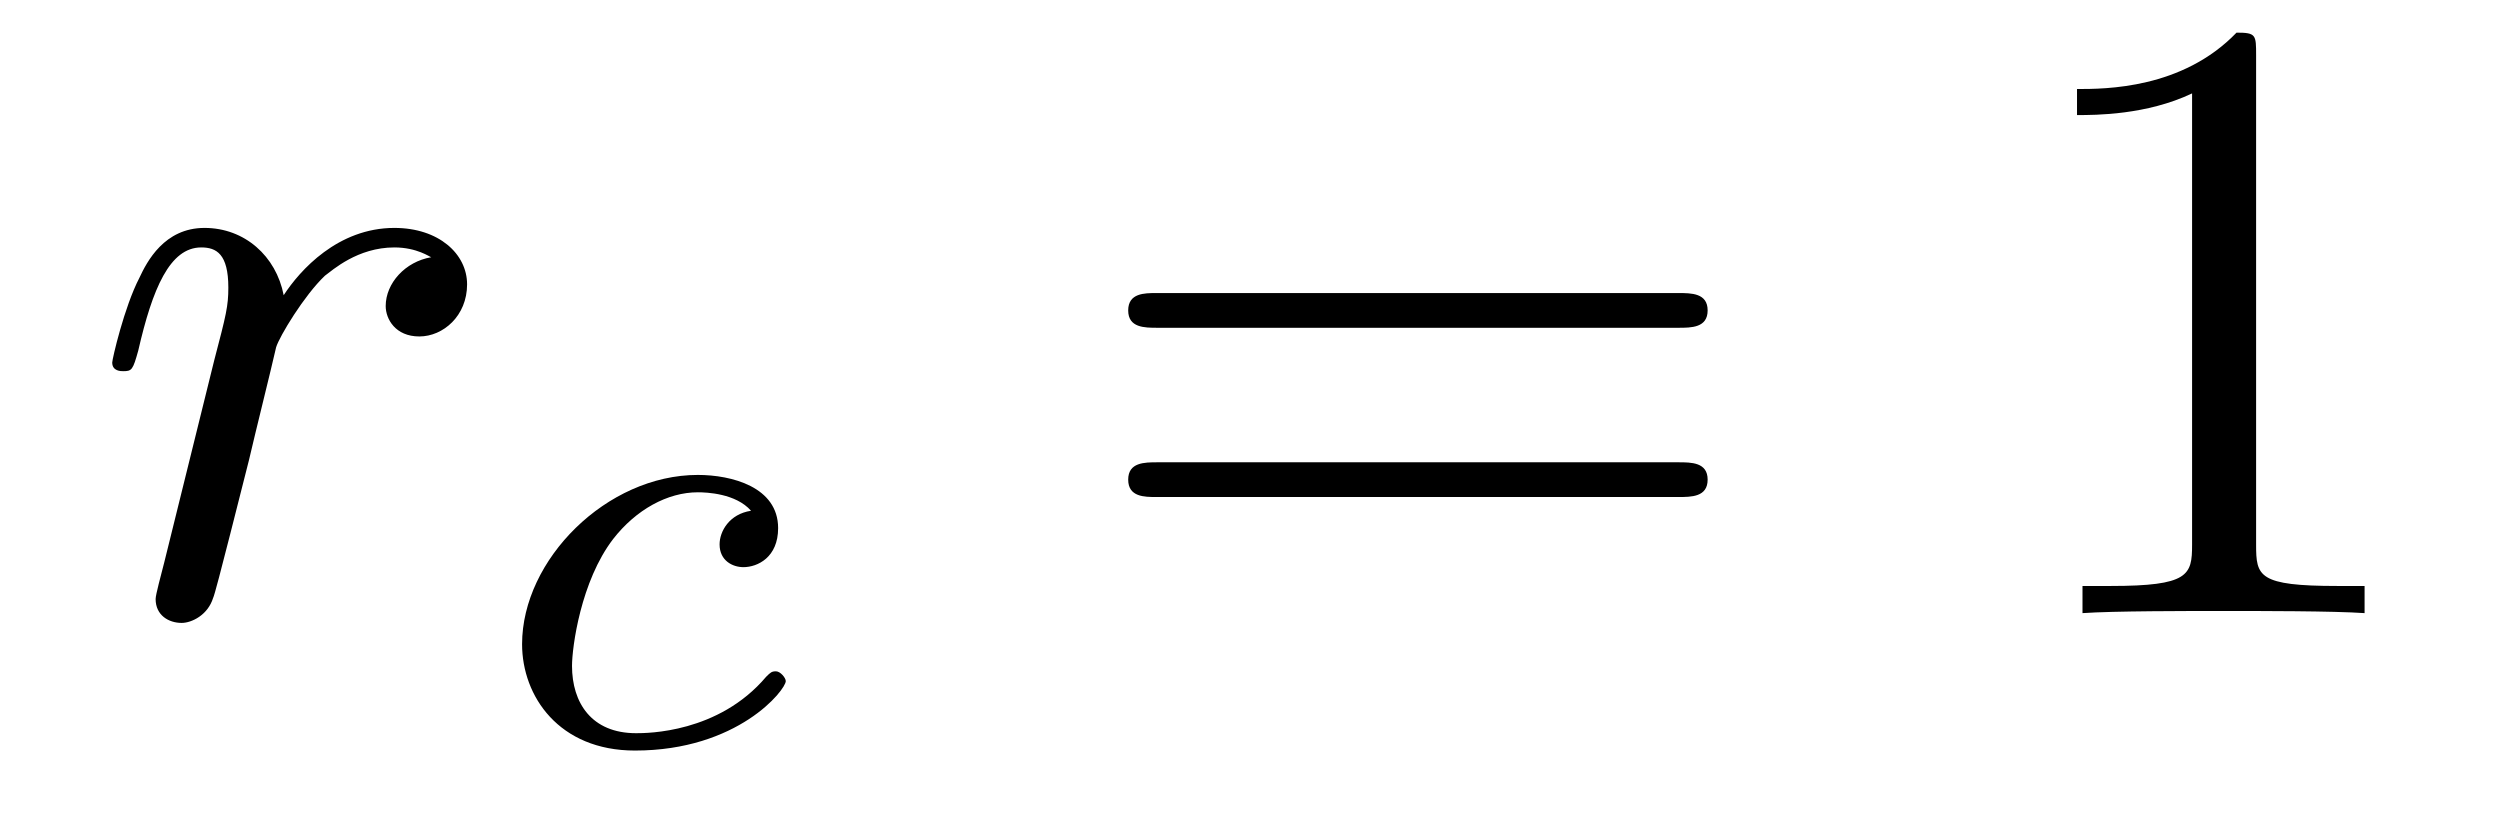
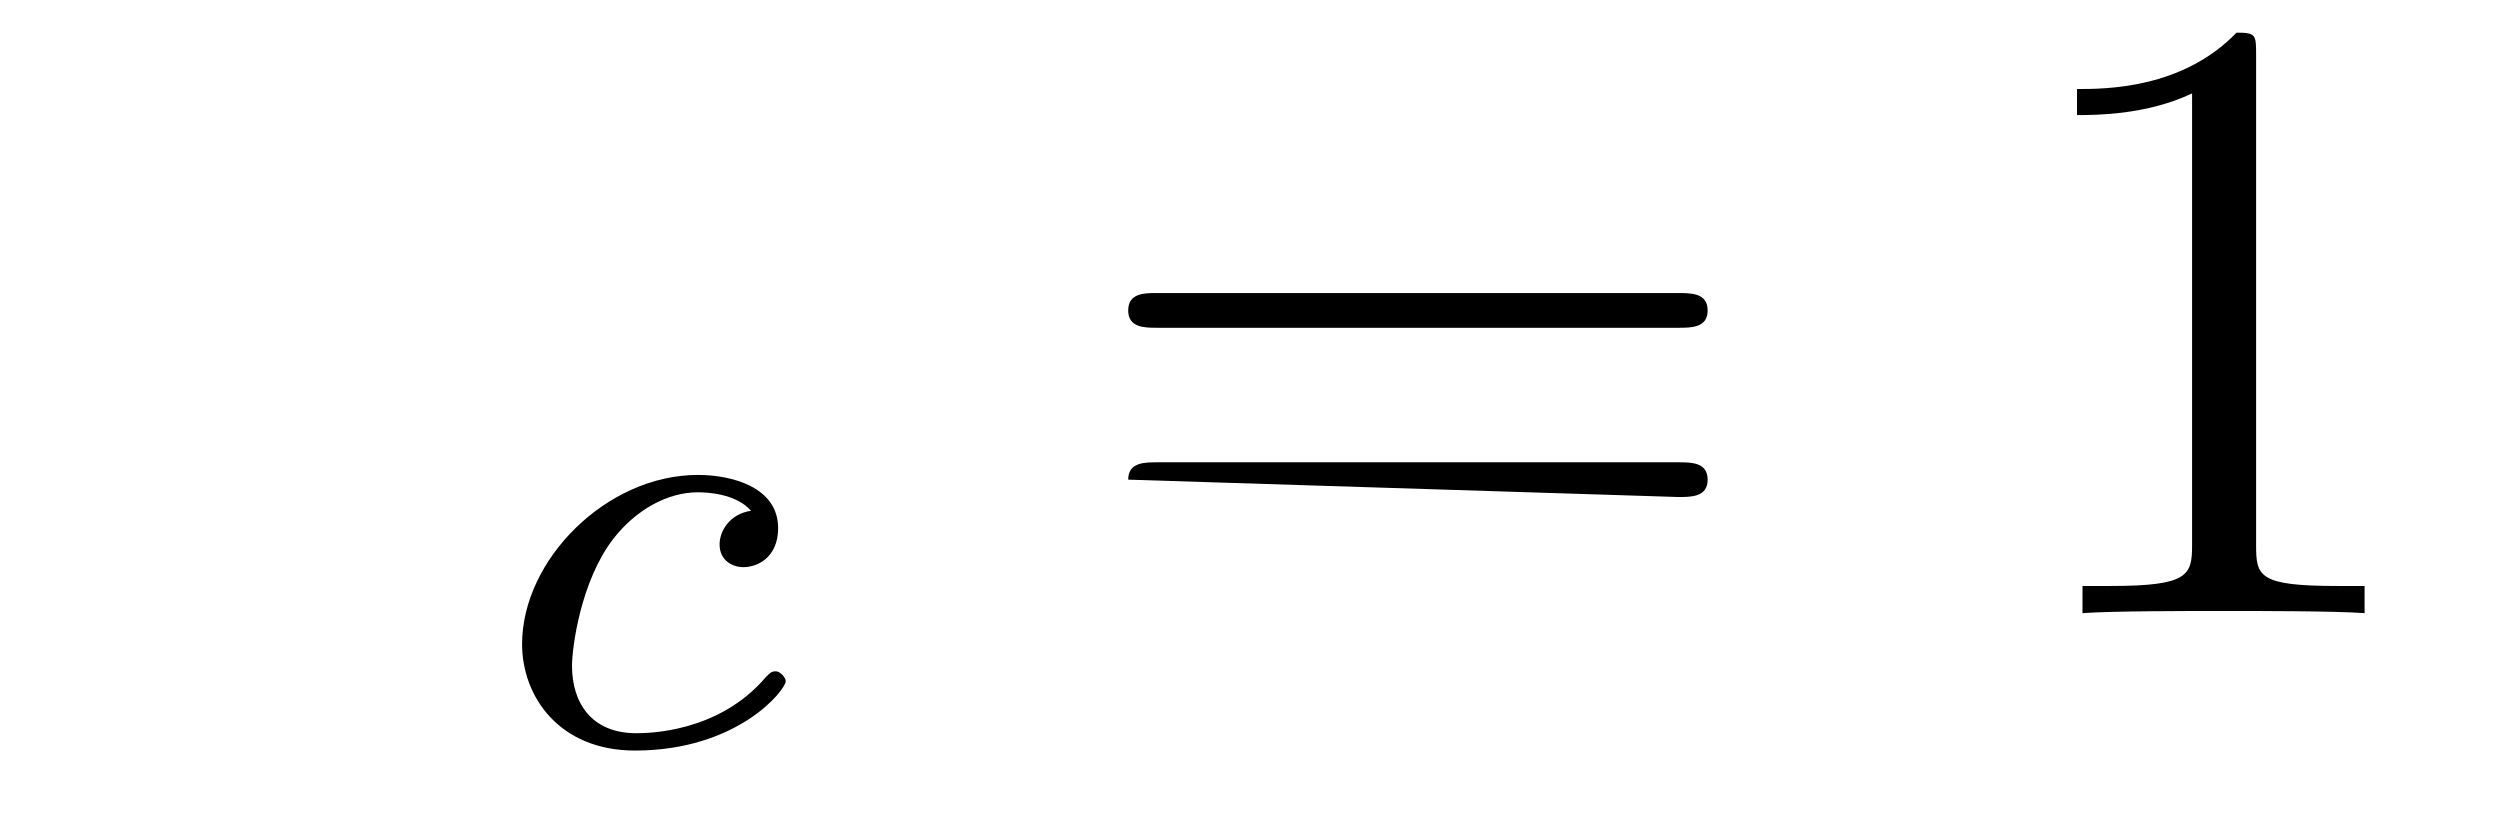
<svg xmlns="http://www.w3.org/2000/svg" xmlns:xlink="http://www.w3.org/1999/xlink" width="36pt" height="12pt" viewBox="0 0 36 12" version="1.1">
  <defs>
    <g>
      <symbol overflow="visible" id="glyph0-0">
-         <path style="stroke:none;" d="" />
-       </symbol>
+         </symbol>
      <symbol overflow="visible" id="glyph0-1">
-         <path style="stroke:none;" d="M 1.109 -0.734 C 1.062 -0.547 0.984 -0.266 0.984 -0.203 C 0.984 0.031 1.172 0.141 1.359 0.141 C 1.5 0.141 1.734 0.031 1.812 -0.219 C 1.844 -0.266 2.266 -1.969 2.328 -2.203 C 2.422 -2.609 2.641 -3.484 2.719 -3.828 C 2.766 -3.984 3.125 -4.578 3.422 -4.859 C 3.531 -4.938 3.891 -5.266 4.422 -5.266 C 4.75 -5.266 4.938 -5.125 4.953 -5.125 C 4.578 -5.062 4.297 -4.75 4.297 -4.422 C 4.297 -4.234 4.438 -3.984 4.781 -3.984 C 5.125 -3.984 5.469 -4.281 5.469 -4.734 C 5.469 -5.172 5.062 -5.547 4.422 -5.547 C 3.609 -5.547 3.062 -4.938 2.828 -4.578 C 2.719 -5.141 2.266 -5.547 1.688 -5.547 C 1.109 -5.547 0.859 -5.062 0.75 -4.828 C 0.531 -4.406 0.359 -3.656 0.359 -3.609 C 0.359 -3.484 0.484 -3.484 0.516 -3.484 C 0.641 -3.484 0.656 -3.5 0.734 -3.781 C 0.938 -4.672 1.188 -5.266 1.641 -5.266 C 1.859 -5.266 2.031 -5.172 2.031 -4.688 C 2.031 -4.422 2 -4.297 1.828 -3.641 Z M 1.109 -0.734 " />
-       </symbol>
+         </symbol>
      <symbol overflow="visible" id="glyph1-0">
        <path style="stroke:none;" d="" />
      </symbol>
      <symbol overflow="visible" id="glyph1-1">
        <path style="stroke:none;" d="M 3.844 -3.359 C 3.531 -3.312 3.391 -3.062 3.391 -2.875 C 3.391 -2.641 3.578 -2.547 3.734 -2.547 C 3.938 -2.547 4.234 -2.688 4.234 -3.109 C 4.234 -3.703 3.562 -3.875 3.078 -3.875 C 1.766 -3.875 0.547 -2.656 0.547 -1.438 C 0.547 -0.688 1.078 0.094 2.172 0.094 C 3.656 0.094 4.344 -0.781 4.344 -0.906 C 4.344 -0.953 4.266 -1.047 4.203 -1.047 C 4.141 -1.047 4.125 -1.031 4.062 -0.969 C 3.375 -0.156 2.344 -0.156 2.188 -0.156 C 1.547 -0.156 1.266 -0.594 1.266 -1.125 C 1.266 -1.391 1.391 -2.344 1.859 -2.953 C 2.188 -3.375 2.641 -3.625 3.078 -3.625 C 3.203 -3.625 3.625 -3.609 3.844 -3.359 Z M 3.844 -3.359 " />
      </symbol>
      <symbol overflow="visible" id="glyph2-0">
        <path style="stroke:none;" d="" />
      </symbol>
      <symbol overflow="visible" id="glyph2-1">
-         <path style="stroke:none;" d="M 8.625 -4.109 C 8.812 -4.109 9.047 -4.109 9.047 -4.359 C 9.047 -4.609 8.812 -4.609 8.625 -4.609 L 1.109 -4.609 C 0.938 -4.609 0.703 -4.609 0.703 -4.359 C 0.703 -4.109 0.938 -4.109 1.125 -4.109 Z M 8.625 -1.672 C 8.812 -1.672 9.047 -1.672 9.047 -1.922 C 9.047 -2.172 8.812 -2.172 8.625 -2.172 L 1.125 -2.172 C 0.938 -2.172 0.703 -2.172 0.703 -1.922 C 0.703 -1.672 0.938 -1.672 1.109 -1.672 Z M 8.625 -1.672 " />
+         <path style="stroke:none;" d="M 8.625 -4.109 C 8.812 -4.109 9.047 -4.109 9.047 -4.359 C 9.047 -4.609 8.812 -4.609 8.625 -4.609 L 1.109 -4.609 C 0.938 -4.609 0.703 -4.609 0.703 -4.359 C 0.703 -4.109 0.938 -4.109 1.125 -4.109 Z M 8.625 -1.672 C 8.812 -1.672 9.047 -1.672 9.047 -1.922 C 9.047 -2.172 8.812 -2.172 8.625 -2.172 L 1.125 -2.172 C 0.938 -2.172 0.703 -2.172 0.703 -1.922 Z M 8.625 -1.672 " />
      </symbol>
      <symbol overflow="visible" id="glyph2-2">
        <path style="stroke:none;" d="M 3.688 -8.031 C 3.688 -8.328 3.688 -8.359 3.406 -8.359 C 2.625 -7.547 1.516 -7.547 1.109 -7.547 L 1.109 -7.172 C 1.375 -7.172 2.109 -7.172 2.766 -7.484 L 2.766 -0.984 C 2.766 -0.547 2.719 -0.391 1.594 -0.391 L 1.188 -0.391 L 1.188 0 C 1.625 -0.031 2.719 -0.031 3.219 -0.031 C 3.719 -0.031 4.812 -0.031 5.25 0 L 5.25 -0.391 L 4.859 -0.391 C 3.719 -0.391 3.688 -0.531 3.688 -0.984 Z M 3.688 -8.031 " />
      </symbol>
    </g>
  </defs>
  <g id="surface1">
    <g style="fill:rgb(0%,0%,0%);fill-opacity:1;">
      <use xlink:href="#glyph0-1" x="1.257" y="8.829" />
    </g>
    <g style="fill:rgb(0%,0%,0%);fill-opacity:1;">
      <use xlink:href="#glyph1-1" x="6.971" y="10.714" />
    </g>
    <g style="fill:rgb(0%,0%,0%);fill-opacity:1;">
      <use xlink:href="#glyph2-1" x="15.543" y="8.829" />
    </g>
    <g style="fill:rgb(0%,0%,0%);fill-opacity:1;">
      <use xlink:href="#glyph2-2" x="28.8" y="8.829" />
    </g>
  </g>
</svg>